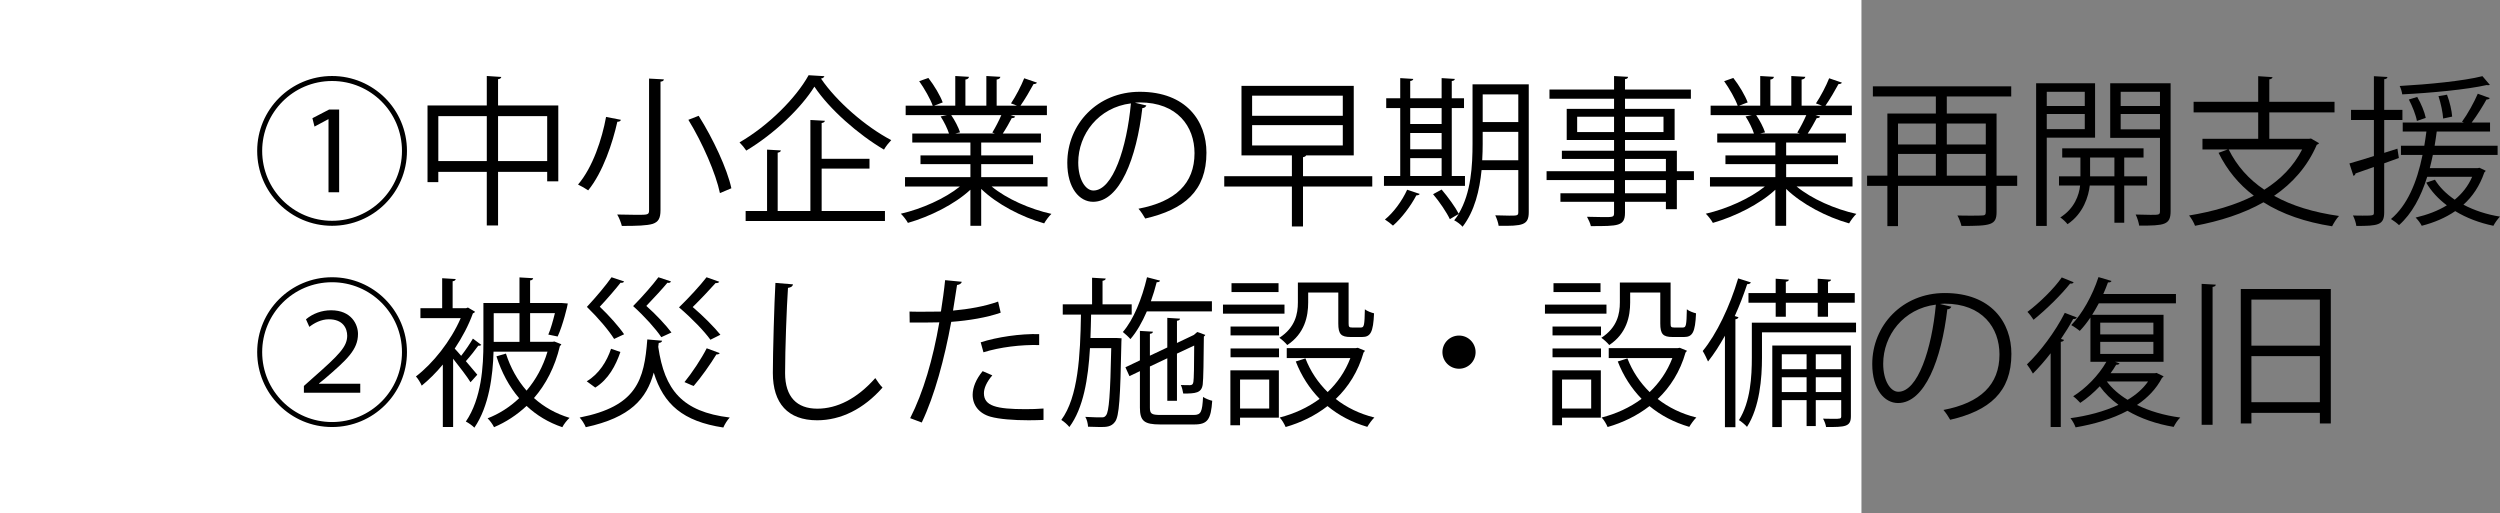
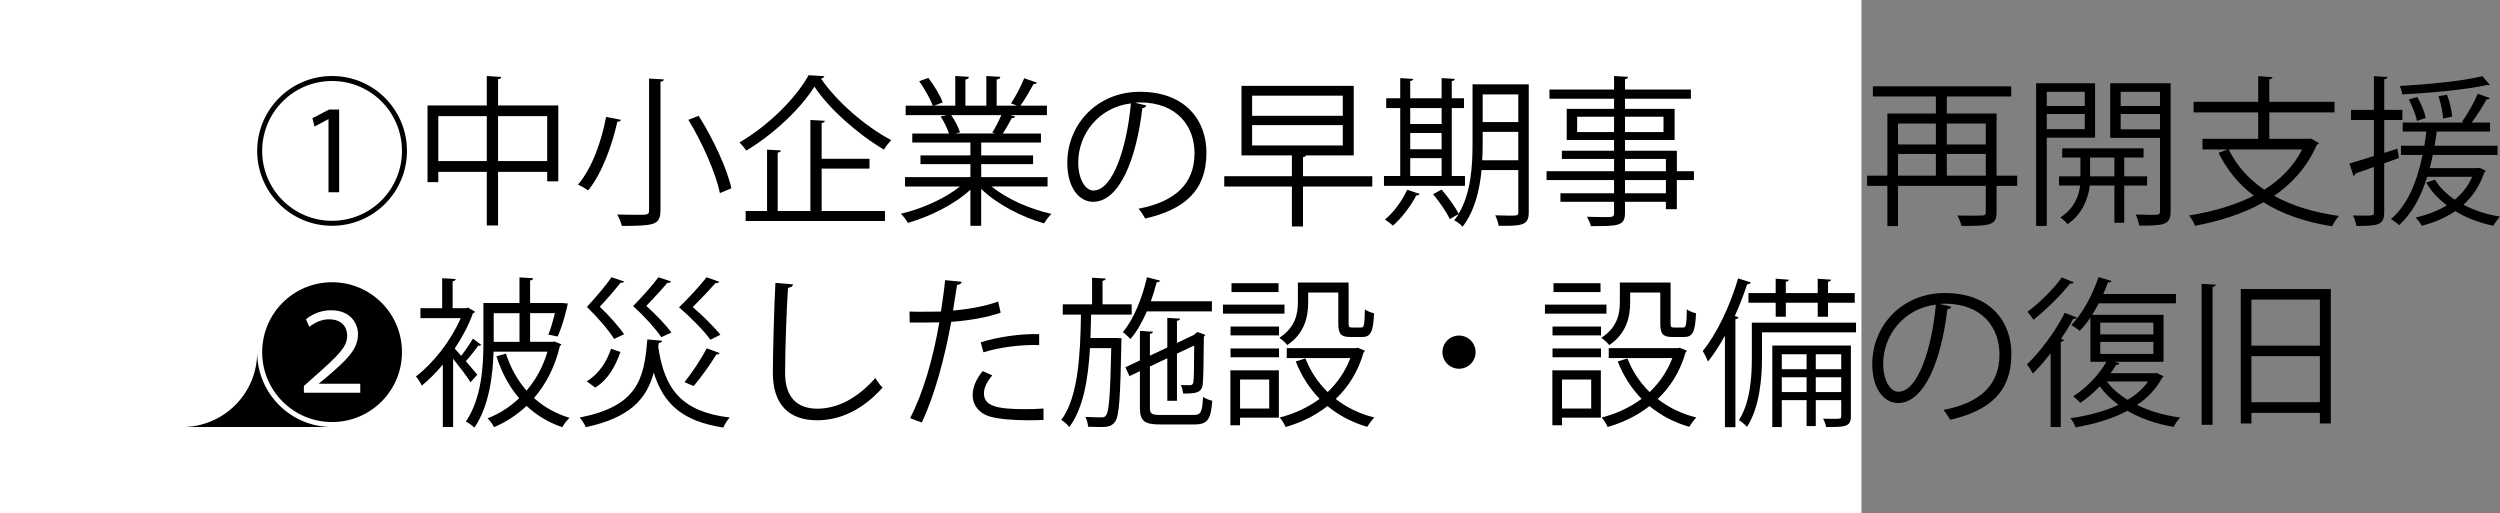
<svg xmlns="http://www.w3.org/2000/svg" id="_レイヤー_2" viewBox="0 0 248.462 51">
  <rect x="0" y="0" width="248.462" height="51" fill="#808080" stroke="none" />
  <defs>
    <style>.cls-1{fill:#fff;}</style>
  </defs>
  <g id="_レイヤー_2-2">
    <rect class="cls-1" width="185" height="51" />
    <g>
      <path d="M33.003,22.44c-4.114,0-7.443-3.329-7.443-7.443s3.33-7.443,7.443-7.443,7.443,3.329,7.443,7.443c0,4.146-3.361,7.443-7.443,7.443Zm-6.947-7.443c0,3.842,3.105,6.947,6.947,6.947s6.947-3.105,6.947-6.947-3.105-6.947-6.947-6.947c-3.874,0-6.947,3.137-6.947,6.947Zm6.594-3.153h-.016l-1.377,.736-.208-.832,1.665-.865h.992v8.228h-1.057v-7.267Z" />
      <path d="M49.5,10.484h5.986v7.539h-1.104v-.944h-4.882v5.33h-1.121v-5.33h-4.818v1.024h-1.072v-7.619h5.89v-2.929l1.44,.096c-.016,.112-.112,.192-.32,.224v2.609Zm-5.938,5.522h4.818v-4.466h-4.818v4.466Zm5.938,0h4.882v-4.466h-4.882v4.466Z" />
      <path d="M61.706,11.908c-.032,.128-.144,.192-.352,.192-.464,2.081-1.425,5.01-2.897,6.819-.256-.176-.72-.448-1.008-.577,1.473-1.729,2.385-4.53,2.785-6.723l1.473,.288Zm2.801-4.098l1.473,.08c-.016,.128-.112,.208-.336,.224v12.773c0,.832-.224,1.168-.769,1.36-.576,.176-1.568,.208-3.073,.208-.08-.32-.272-.832-.464-1.136,.72,.016,1.408,.032,1.92,.032,1.121,0,1.249,0,1.249-.448V7.811Zm7.043,11.381c-.4-1.921-1.712-4.962-3.137-7.283l1.024-.4c1.44,2.289,2.833,5.266,3.25,7.203l-1.137,.48Z" />
      <path d="M81.932,7.571c-.048,.144-.176,.208-.336,.24,1.552,2.289,4.465,4.802,6.979,6.115-.256,.272-.544,.624-.72,.944-2.561-1.505-5.442-4.034-6.915-6.259-1.312,2.113-3.985,4.69-6.771,6.355-.144-.224-.448-.592-.672-.816,2.833-1.633,5.603-4.386,6.867-6.675l1.569,.096Zm-.272,9.188v4.21h6.291v.992h-13.846v-.992h2.129v-6.099l1.376,.08c-.016,.112-.112,.192-.32,.224v5.794h3.25V11.924l1.44,.08c-.016,.112-.112,.192-.32,.224v3.553h4.754v.977h-4.754Z" />
      <path d="M104.11,18.535h-5.554c1.489,1.232,3.826,2.257,5.938,2.721-.24,.224-.56,.656-.72,.944-2.225-.625-4.69-1.905-6.258-3.425v3.665h-1.073v-3.585c-1.568,1.457-4.034,2.673-6.21,3.297-.144-.272-.464-.688-.704-.912,2.081-.48,4.386-1.505,5.875-2.705h-5.458v-.929h6.499v-1.296h-4.962v-.864h4.962v-1.281h-5.778v-.896h3.649c-.16-.496-.496-1.185-.832-1.697l.624-.128h-4.098v-.944h2.689c-.24-.672-.816-1.681-1.344-2.433l.912-.32c.576,.736,1.185,1.761,1.425,2.433l-.849,.32h2.097v-2.945l1.36,.08c-.016,.16-.144,.24-.352,.272v2.593h2.081v-2.945l1.393,.08c-.016,.16-.16,.24-.368,.272v2.593h2.017c-.208-.08-.448-.176-.592-.224,.464-.688,1.024-1.761,1.312-2.497l1.265,.432c-.032,.096-.16,.144-.336,.144-.336,.624-.849,1.504-1.297,2.145h2.625v.944h-3.617l.464,.144c-.048,.112-.176,.16-.336,.144-.224,.432-.576,1.056-.896,1.537h3.793v.896h-5.938v1.281h5.154v.864h-5.154v1.296h6.594v.929Zm-5.49-5.362c.288-.464,.656-1.168,.896-1.729h-4.978c.368,.528,.72,1.232,.88,1.712l-.496,.112h3.954l-.256-.096Z" />
      <path d="M113.932,10.484c-.064,.144-.192,.256-.4,.256-.576,4.978-2.241,9.316-4.898,9.316-1.344,0-2.561-1.345-2.561-3.874,0-3.842,2.993-7.059,7.203-7.059,4.626,0,6.626,2.929,6.626,6.051,0,3.81-2.208,5.65-6.083,6.546-.144-.256-.416-.688-.672-.976,3.681-.705,5.57-2.497,5.57-5.522,0-2.641-1.697-5.042-5.442-5.042-.16,0-.336,.016-.48,.032l1.137,.272Zm-1.537-.208c-3.233,.4-5.234,3.073-5.234,5.874,0,1.713,.736,2.785,1.505,2.785,1.937,0,3.329-4.273,3.729-8.659Z" />
      <path d="M136.382,17.511v1.024h-6.883v3.97h-1.104v-3.97h-6.723v-1.024h6.723v-2.065h-5.01v-6.915h11.157v6.915h-4.738c-.032,.08-.128,.144-.304,.176v1.889h6.883Zm-11.941-8.003v2.001h9.012v-2.001h-9.012Zm0,2.929v2.017h9.012v-2.017h-9.012Z" />
      <path d="M145.596,17.495v.977h-8.051v-.977h1.616v-6.755h-1.393v-.976h1.393v-2.001l1.297,.08c-.016,.112-.096,.176-.304,.208v1.713h3.121v-2.001l1.312,.08c-.016,.112-.096,.192-.304,.208v1.713h1.217v.976h-1.217v6.755h1.313Zm-4.498,1.777c-.048,.096-.16,.144-.336,.144-.561,1.072-1.457,2.257-2.321,3.009-.192-.176-.56-.464-.8-.608,.833-.672,1.697-1.825,2.209-2.961l1.249,.417Zm2.177-8.532h-3.121v1.585h3.121v-1.585Zm-3.121,2.481v1.617h3.121v-1.617h-3.121Zm0,2.497v1.777h3.121v-1.777h-3.121Zm11.781-7.331v12.693c0,1.296-.592,1.393-2.993,1.36-.032-.272-.192-.752-.336-1.04,.512,.016,1.009,.032,1.377,.032,.816,0,.912,0,.912-.352v-4.178h-3.649c-.192,1.985-.688,4.082-1.889,5.634-.16-.208-.592-.528-.833-.64,.16-.192,.304-.4,.448-.625-.032,0-.72,.417-.88,.512-.304-.656-1.024-1.729-1.665-2.481l.848-.464c.64,.752,1.361,1.745,1.697,2.401,1.249-2.097,1.376-4.818,1.376-6.963v-5.891h5.586Zm-4.578,5.891c0,.512-.016,1.072-.048,1.648h3.585v-2.817h-3.538v1.168Zm3.538-4.898h-3.538v2.753h3.538v-2.753Z" />
      <path d="M168.35,17.015v.88h-1.697v2.897h-1.088v-.736h-4.065v1.088c0,.72-.208,1.008-.688,1.168-.496,.16-1.344,.16-2.705,.16-.048-.256-.24-.672-.384-.928,.592,.016,1.185,.032,1.617,.032,.977,0,1.073,0,1.073-.416v-1.104h-5.33v-.848h5.33v-1.312h-6.707v-.88h6.707v-1.217h-5.186v-.816h5.186v-1.072h-4.706v-3.089h4.706v-1.008h-6.419v-.913h6.419v-1.344l1.393,.08c-.016,.128-.096,.208-.304,.224v1.04h6.546v.913h-6.546v1.008h4.93v3.089h-4.93v1.072h5.154v2.033h1.697Zm-11.604-3.89h3.666v-1.521h-3.666v1.521Zm8.58-1.521h-3.826v1.521h3.826v-1.521Zm-3.826,4.193v1.217h4.065v-1.217h-4.065Zm4.065,3.41v-1.312h-4.065v1.312h4.065Z" />
-       <path d="M184.11,18.535h-5.554c1.489,1.232,3.826,2.257,5.938,2.721-.24,.224-.56,.656-.72,.944-2.225-.625-4.69-1.905-6.258-3.425v3.665h-1.073v-3.585c-1.568,1.457-4.034,2.673-6.21,3.297-.144-.272-.464-.688-.704-.912,2.081-.48,4.386-1.505,5.875-2.705h-5.458v-.929h6.499v-1.296h-4.962v-.864h4.962v-1.281h-5.778v-.896h3.649c-.16-.496-.496-1.185-.832-1.697l.624-.128h-4.098v-.944h2.689c-.24-.672-.816-1.681-1.344-2.433l.912-.32c.576,.736,1.185,1.761,1.425,2.433l-.849,.32h2.097v-2.945l1.36,.08c-.016,.16-.144,.24-.352,.272v2.593h2.081v-2.945l1.393,.08c-.016,.16-.16,.24-.368,.272v2.593h2.017c-.208-.08-.448-.176-.592-.224,.464-.688,1.024-1.761,1.312-2.497l1.265,.432c-.032,.096-.16,.144-.336,.144-.336,.624-.849,1.504-1.297,2.145h2.625v.944h-3.617l.464,.144c-.048,.112-.176,.16-.336,.144-.224,.432-.576,1.056-.896,1.537h3.793v.896h-5.938v1.281h5.154v.864h-5.154v1.296h6.594v.929Zm-5.49-5.362c.288-.464,.656-1.168,.896-1.729h-4.978c.368,.528,.72,1.232,.88,1.712l-.496,.112h3.954l-.256-.096Z" />
      <path d="M200.478,17.462v1.009h-2.049v2.593c0,1.312-.56,1.393-3.489,1.393-.064-.288-.24-.752-.4-1.041,.464,.016,.928,.016,1.312,.016,.544,0,.96,0,1.12-.016,.304,0,.384-.08,.384-.368v-2.577h-8.724v4.001h-1.056v-4.001h-2.017v-1.009h2.017v-6.178h4.818v-1.697h-6.259v-1.008h13.75v1.008h-6.403v1.697h4.946v6.178h2.049Zm-8.083-5.186h-3.762v2.081h3.762v-2.081Zm-3.762,3.025v2.161h3.762v-2.161h-3.762Zm8.724-3.025h-3.874v2.081h3.874v-2.081Zm-3.874,5.186h3.874v-2.161h-3.874v2.161Z" />
      <path d="M208.219,13.685h-4.802v8.771h-1.057V8.275h5.858v5.41Zm-1.024-4.562h-3.777v1.409h3.777v-1.409Zm-3.777,3.714h3.777v-1.505h-3.777v1.505Zm9.972,5.602h-2.273v3.698h-.977v-3.698h-2.449c-.112,1.041-.625,2.785-2.209,3.842-.16-.208-.48-.512-.72-.672,1.408-.88,1.873-2.225,1.969-3.169h-2.097v-.912h2.129v-1.873h-1.809v-.912h8.083v.912h-1.92v1.873h2.273v.912Zm-5.667-.912h2.417v-1.873h-2.417v1.873Zm8.003-9.252v12.709c0,1.376-.608,1.441-3.122,1.441-.048-.304-.192-.8-.352-1.104,.544,.016,1.073,.032,1.473,.032,.849,0,.944,0,.944-.368v-7.283h-4.946v-5.426h6.002Zm-1.057,.848h-3.905v1.409h3.905v-1.409Zm-3.905,3.729h3.905v-1.521h-3.905v1.521Z" />
      <path d="M229.677,13.765l.8,.464c-.048,.08-.128,.128-.224,.16-.928,2.161-2.417,3.826-4.242,5.074,1.777,.993,3.954,1.649,6.451,2.001-.256,.256-.528,.72-.688,1.024-2.657-.417-4.946-1.201-6.819-2.385-2,1.137-4.337,1.873-6.803,2.337-.096-.288-.384-.784-.592-1.024,2.337-.384,4.546-1.008,6.435-1.969-1.488-1.12-2.657-2.545-3.505-4.258l.913-.336h-2.513v-1.056h5.539v-2.625h-6.419v-1.056h6.419v-2.545l1.424,.096c-.016,.112-.112,.192-.32,.224v2.225h6.483v1.056h-6.483v2.625h3.938l.208-.032Zm-8.179,1.088c.8,1.617,1.984,2.961,3.537,4.001,1.601-1.008,2.913-2.321,3.762-4.001h-7.299Z" />
      <path d="M238.41,15.702l-1.457,.528v4.882c0,1.264-.624,1.344-2.769,1.344-.032-.288-.176-.736-.336-1.041,.353,.016,.672,.016,.96,.016,1.121,0,1.121-.016,1.121-.336v-4.498l-1.825,.64c-.016,.112-.096,.208-.208,.24l-.4-1.232c.672-.192,1.521-.448,2.433-.736v-3.585h-2.273v-1.008h2.273v-3.345l1.345,.08c-.016,.128-.096,.192-.32,.224v3.042h1.809v1.008h-1.809v3.265l1.312-.416,.144,.929Zm8.019,.976l.608,.288c-.016,.064-.064,.128-.128,.16-.464,1.345-1.168,2.401-2.081,3.217,1.057,.56,2.305,.977,3.634,1.185-.224,.224-.512,.624-.656,.912-1.393-.288-2.689-.784-3.794-1.457-.96,.656-2.081,1.137-3.329,1.457-.112-.24-.416-.64-.608-.816,1.153-.272,2.193-.656,3.105-1.217-.849-.64-1.553-1.393-2.049-2.257l.864-.288c.464,.752,1.137,1.424,1.969,1.985,.736-.608,1.329-1.345,1.729-2.273h-4.466c-.625,2.001-1.521,3.666-2.801,4.802-.176-.176-.561-.464-.8-.608,1.601-1.345,2.577-3.602,3.137-6.371h-2.145v-.913h2.321c.08-.464,.145-.928,.208-1.409h-2.353v-.896h6.083l-.192-.08c.544-.736,1.217-1.953,1.569-2.785l1.185,.432c-.032,.096-.144,.144-.32,.144-.368,.656-.944,1.601-1.473,2.289h1.825v.896h-5.298c-.064,.48-.128,.944-.208,1.409h6.259v.913h-6.435c-.096,.448-.192,.88-.304,1.312h4.754l.192-.032Zm1.024-8.243c-.032,.016-.096,.032-.16,.032-.048,0-.096,0-.144-.016-1.985,.448-5.506,.784-8.404,.928-.032-.256-.144-.625-.256-.833,2.849-.16,6.338-.496,8.228-.976l.736,.864Zm-7.219,1.2c.384,.656,.736,1.505,.849,2.081l-.88,.304c-.096-.576-.448-1.457-.8-2.129l.832-.256Zm2.961-.224c.272,.705,.48,1.617,.512,2.177l-.896,.192c-.032-.576-.224-1.504-.464-2.225l.849-.145Z" />
-       <path d="M33.003,42.44c-4.114,0-7.443-3.329-7.443-7.443s3.33-7.443,7.443-7.443,7.443,3.329,7.443,7.443c0,4.146-3.361,7.443-7.443,7.443Zm-6.947-7.443c0,3.842,3.105,6.947,6.947,6.947s6.947-3.105,6.947-6.947-3.105-6.947-6.947-6.947c-3.874,0-6.947,3.137-6.947,6.947Zm4.146,4.034v-.672l.896-.8c2.641-2.321,3.393-3.105,3.409-4.178,0-.752-.416-1.648-1.825-1.648-.769,0-1.473,.384-1.937,.752l-.336-.752c.688-.576,1.569-.896,2.497-.896,2.017,0,2.673,1.409,2.673,2.353,0,1.568-1.104,2.561-3.297,4.45l-.576,.464v.032h4.098v.896h-5.602Z" />
+       <path d="M33.003,42.44c-4.114,0-7.443-3.329-7.443-7.443c0,4.146-3.361,7.443-7.443,7.443Zm-6.947-7.443c0,3.842,3.105,6.947,6.947,6.947s6.947-3.105,6.947-6.947-3.105-6.947-6.947-6.947c-3.874,0-6.947,3.137-6.947,6.947Zm4.146,4.034v-.672l.896-.8c2.641-2.321,3.393-3.105,3.409-4.178,0-.752-.416-1.648-1.825-1.648-.769,0-1.473,.384-1.937,.752l-.336-.752c.688-.576,1.569-.896,2.497-.896,2.017,0,2.673,1.409,2.673,2.353,0,1.568-1.104,2.561-3.297,4.45l-.576,.464v.032h4.098v.896h-5.602Z" />
      <path d="M47.835,34.277c-.064,.064-.176,.096-.304,.08-.304,.432-.8,1.056-1.232,1.537,.496,.576,.96,1.121,1.136,1.344l-.672,.752c-.32-.528-1.104-1.553-1.729-2.337v6.787h-1.024v-6.21c-.672,.816-1.393,1.521-2.097,2.097-.112-.272-.4-.736-.577-.913,1.681-1.28,3.474-3.521,4.45-5.794h-4.002v-.992h2.161v-2.977l1.344,.08c-.016,.112-.096,.192-.304,.224v2.673h1.344l.176-.064,.704,.416c-.032,.08-.128,.144-.208,.16-.432,1.2-1.072,2.401-1.809,3.505,.176,.192,.4,.432,.64,.72,.416-.528,.88-1.216,1.168-1.712l.833,.624Zm7.267-.336l.688,.272c-.032,.08-.08,.128-.144,.176-.496,2.097-1.409,3.826-2.577,5.17,.977,.88,2.161,1.553,3.538,1.969-.256,.224-.576,.64-.72,.928-1.377-.464-2.561-1.185-3.554-2.113-.977,.913-2.065,1.617-3.233,2.113-.128-.272-.416-.672-.64-.88,1.121-.432,2.193-1.104,3.137-2-.992-1.153-1.745-2.561-2.257-4.162l.944-.272c.448,1.393,1.137,2.641,2.049,3.682,.913-1.072,1.633-2.369,2.081-3.874h-5.362c-.064,2.385-.448,5.426-1.905,7.555-.176-.192-.608-.497-.848-.608,1.568-2.305,1.745-5.506,1.745-7.827v-3.954h3.585v-2.545l1.36,.08c-.016,.112-.096,.192-.304,.224v2.241h3.153l.592,.048c0,.144-.496,2.193-1.008,3.281l-.928-.192c.24-.544,.464-1.36,.656-2.129h-2.465v2.849h2.225l.192-.032Zm-3.473-2.817h-2.561v2.849h2.561v-2.849Z" />
      <path d="M65.804,33.861c-.016,.112-.128,.208-.336,.224l-.048,.384c.624,4.29,2.369,6.451,7.107,7.027-.24,.24-.512,.688-.64,.993-4.002-.608-5.938-2.289-6.915-5.458-.704,2.593-2.305,4.466-6.755,5.426-.112-.288-.384-.72-.608-.96,5.698-1.12,6.418-3.745,6.723-7.763l1.473,.128Zm-7.491,4.034c1.216-.721,2.001-1.985,2.417-3.233l.928,.32c-.464,1.345-1.184,2.721-2.497,3.538l-.848-.624Zm3.713-9.924c-.064,.144-.224,.144-.352,.128-.432,.561-1.312,1.585-2.065,2.385,.929,.88,1.921,2,2.417,2.737l-.992,.464c-.528-.848-1.584-2.097-2.705-3.185,.912-.977,1.921-2.177,2.449-2.945l1.249,.416Zm4.658,0c-.032,.08-.112,.144-.24,.144-.032,0-.064,0-.112-.016-.432,.528-1.344,1.521-2.097,2.305,.96,.848,1.969,1.937,2.497,2.641l-1.008,.464c-.544-.816-1.649-2.049-2.801-3.089,.944-.96,1.969-2.129,2.513-2.865l1.249,.416Zm4.802,.032c-.064,.112-.208,.144-.368,.128-.48,.544-1.457,1.584-2.273,2.385,1.041,.88,2.161,2.017,2.753,2.753l-.993,.496c-.608-.848-1.841-2.129-3.121-3.217,1.024-.992,2.145-2.225,2.737-2.993l1.265,.448Zm.048,7.091c-.08,.112-.208,.144-.336,.128-.592,.977-1.521,2.289-2.257,3.137-.224-.064-.688-.304-.913-.384,.736-.896,1.681-2.321,2.209-3.361l1.296,.48Z" />
      <path d="M78.811,28.259c-.032,.192-.176,.304-.497,.352-.128,1.857-.288,6.099-.288,8.468,0,2.385,1.185,3.537,3.202,3.537,1.953,0,3.938-.976,5.762-3.041,.16,.256,.528,.768,.72,.944-1.873,2.129-4.146,3.25-6.499,3.25-2.913,0-4.402-1.681-4.402-4.706,0-2.017,.144-6.979,.256-8.948l1.745,.144Z" />
      <path d="M99.452,31.076c-1.36,.48-3.169,.784-4.914,.912-.672,3.666-1.648,7.315-2.929,10.004l-1.152-.433c1.312-2.577,2.273-5.89,2.897-9.523-.32,.016-2.465,.032-2.945,.016l-.016-1.088c.256,.016,.592,.016,.96,.016,.144,0,1.745,0,2.161-.016,.16-1.024,.32-2.145,.417-3.121l1.648,.16c-.016,.176-.24,.304-.464,.32-.096,.705-.256,1.569-.4,2.545,1.568-.144,3.153-.417,4.482-.896l.256,1.104Zm4.258,10.66c-.48,.016-.977,.032-1.473,.032-1.504,0-2.929-.112-3.793-.353-1.137-.32-1.793-1.152-1.777-2.208,.016-.705,.32-1.505,.993-2.321l.96,.417c-.561,.656-.833,1.28-.833,1.776,0,1.265,1.216,1.585,4.129,1.585,.592,0,1.201-.016,1.793-.064v1.136Zm-6.243-7.715c1.649-.528,3.922-.864,5.811-.816v1.088c-1.809-.048-3.906,.208-5.538,.72l-.272-.993Z" />
      <path d="M110.922,33.589l.544,.032c0,.096,0,.224-.016,.368-.112,5.57-.208,7.379-.64,7.939-.368,.497-.849,.512-1.473,.512-.352,0-.769-.016-1.201-.032-.016-.304-.112-.72-.272-.977,.72,.048,1.376,.048,1.665,.048,.176,0,.288-.048,.4-.208,.288-.368,.416-2.017,.512-6.674h-2.113c-.176,3.057-.657,5.97-2.049,7.843-.192-.24-.528-.544-.801-.704,1.681-2.273,1.889-6.418,1.953-10.468h-1.809v-1.024h2.914v-2.641l1.36,.08c-.016,.112-.112,.192-.32,.224v2.337h2.897v1.024h-4.034c-.016,.769-.032,1.553-.064,2.321h2.545Zm9.524-2.641h-6.467c-.464,1.073-1.008,2.033-1.632,2.753-.16-.192-.528-.528-.752-.705,1.056-1.216,1.905-3.313,2.401-5.442l1.296,.336c-.032,.112-.144,.16-.336,.16-.16,.64-.352,1.265-.576,1.889h6.066v1.008Zm-6.163,9.556c0,.608,.144,.736,1.057,.736h3.297c.72,0,.848-.288,.928-1.793,.24,.16,.624,.32,.912,.384-.128,1.841-.448,2.353-1.776,2.353h-3.394c-1.584,0-2.017-.336-2.017-1.681v-3.618l-1.041,.497-.4-.88,1.441-.688v-2.929l1.296,.08c-.016,.112-.096,.192-.304,.208v2.177l1.729-.816v-2.945l1.265,.08c-.016,.112-.096,.192-.304,.208v2.209l1.681-.8c.16-.145,.176-.16,.336-.289,.176,.048,.352,.112,.8,.289-.016,.048-.08,.128-.144,.16-.016,2.241-.048,4.306-.112,4.754-.112,.865-.72,.913-1.937,.913-.048-.272-.128-.64-.24-.849,.304,.016,.752,.016,.88,.016,.224,0,.32-.064,.368-.32,.048-.24,.08-1.729,.08-3.618l-1.713,.8v4.69h-.96v-4.226l-1.729,.816v4.082Z" />
      <path d="M127.659,30.276v.896h-6.114v-.896h6.114Zm-.56,6.53v4.706h-3.858v.752h-.96v-5.458h4.818Zm-4.802-3.473v-.88h4.818v.88h-4.818Zm0,2.177v-.88h4.818v.88h-4.818Zm4.77-7.363v.88h-4.674v-.88h4.674Zm-.928,9.572h-2.897v2.881h2.897v-2.881Zm3.874-8.644v.992c0,1.377-.352,3.089-2.081,4.226-.16-.208-.56-.576-.784-.72,1.584-1.024,1.841-2.385,1.841-3.521v-1.969h5.042v4.049c0,.352,.048,.417,.336,.417h.896c.304,0,.352-.208,.384-1.809,.208,.176,.64,.336,.912,.4-.08,1.889-.352,2.353-1.184,2.353h-1.153c-.944,0-1.216-.288-1.216-1.345v-3.073h-2.993Zm4.93,5.49l.705,.288c-.016,.08-.08,.128-.128,.176-.544,1.905-1.521,3.441-2.77,4.625,1.089,.849,2.369,1.473,3.842,1.841-.24,.224-.544,.656-.704,.929-1.521-.448-2.833-1.137-3.954-2.065-1.233,.96-2.657,1.648-4.162,2.081-.112-.272-.368-.72-.592-.944,1.424-.368,2.785-.976,3.969-1.856-1.008-1.041-1.809-2.273-2.369-3.714l.96-.304c.496,1.28,1.248,2.401,2.208,3.345,.96-.913,1.745-2.033,2.257-3.377h-6.323v-.992h6.867l.192-.032Z" />
      <path d="M146.652,34.998c0,.913-.736,1.649-1.648,1.649s-1.649-.736-1.649-1.649,.736-1.648,1.649-1.648c.944,0,1.648,.768,1.648,1.648Z" />
      <path d="M159.659,30.276v.896h-6.114v-.896h6.114Zm-.56,6.53v4.706h-3.858v.752h-.96v-5.458h4.818Zm-4.802-3.473v-.88h4.818v.88h-4.818Zm0,2.177v-.88h4.818v.88h-4.818Zm4.77-7.363v.88h-4.674v-.88h4.674Zm-.928,9.572h-2.897v2.881h2.897v-2.881Zm3.874-8.644v.992c0,1.377-.352,3.089-2.081,4.226-.16-.208-.56-.576-.784-.72,1.584-1.024,1.841-2.385,1.841-3.521v-1.969h5.042v4.049c0,.352,.048,.417,.336,.417h.896c.304,0,.352-.208,.384-1.809,.208,.176,.64,.336,.912,.4-.08,1.889-.352,2.353-1.184,2.353h-1.153c-.944,0-1.216-.288-1.216-1.345v-3.073h-2.993Zm4.93,5.49l.705,.288c-.016,.08-.08,.128-.128,.176-.544,1.905-1.521,3.441-2.77,4.625,1.089,.849,2.369,1.473,3.842,1.841-.24,.224-.544,.656-.704,.929-1.521-.448-2.833-1.137-3.954-2.065-1.233,.96-2.657,1.648-4.162,2.081-.112-.272-.368-.72-.592-.944,1.424-.368,2.785-.976,3.969-1.856-1.008-1.041-1.809-2.273-2.369-3.714l.96-.304c.496,1.28,1.248,2.401,2.208,3.345,.96-.913,1.745-2.033,2.257-3.377h-6.323v-.992h6.867l.192-.032Z" />
      <path d="M171.433,33.365c-.528,.945-1.088,1.825-1.681,2.561-.112-.256-.368-.8-.528-1.04,1.376-1.665,2.705-4.45,3.521-7.219l1.265,.4c-.048,.112-.16,.176-.368,.176-.353,1.073-.769,2.145-1.233,3.169l.368,.112c-.032,.112-.112,.176-.304,.208v10.724h-1.041v-9.092Zm13.029-1.296v.96h-9.348v2.529c0,2.017-.224,4.898-1.488,6.867-.16-.192-.576-.544-.8-.672,1.152-1.825,1.28-4.354,1.28-6.21v-3.474h10.356Zm-10.692-2.945h2.705v-1.424l1.312,.096c-.016,.096-.096,.176-.304,.208v1.12h3.169v-1.424l1.329,.096c-.016,.096-.096,.176-.304,.208v1.12h2.657v.96h-2.657v1.393h-1.024v-1.393h-3.169v1.393h-1.008v-1.393h-2.705v-.96Zm10.18,5.218v7.027c0,1.057-.576,1.072-2.465,1.072-.032-.24-.16-.592-.304-.832,.384,0,.72,.016,.992,.016,.72,0,.816,0,.816-.256v-1.601h-2.529v2.577h-.912v-2.577h-2.465v2.673h-.945v-8.099h7.812Zm-4.402,.864h-2.465v1.489h2.465v-1.489Zm-2.465,3.762h2.465v-1.473h-2.465v1.473Zm5.906-3.762h-2.529v1.489h2.529v-1.489Zm-2.529,3.762h2.529v-1.473h-2.529v1.473Z" />
      <path d="M193.932,30.484c-.064,.144-.192,.256-.4,.256-.576,4.978-2.241,9.316-4.898,9.316-1.344,0-2.561-1.345-2.561-3.874,0-3.842,2.993-7.059,7.203-7.059,4.626,0,6.626,2.929,6.626,6.051,0,3.81-2.208,5.65-6.083,6.546-.144-.256-.416-.688-.672-.976,3.681-.705,5.57-2.497,5.57-5.522,0-2.641-1.697-5.042-5.442-5.042-.16,0-.336,.016-.48,.032l1.137,.272Zm-1.537-.208c-3.233,.4-5.234,3.073-5.234,5.874,0,1.713,.736,2.785,1.505,2.785,1.937,0,3.329-4.273,3.729-8.659Z" />
      <path d="M203.801,35.11c-.576,.752-1.185,1.44-1.761,2.017-.112-.224-.417-.688-.592-.913,1.28-1.216,2.801-3.217,3.761-5.122l1.201,.464c-.064,.128-.224,.16-.368,.144-.352,.656-.768,1.329-1.216,1.985l.304,.096c-.032,.096-.128,.176-.32,.192v8.467h-1.008v-7.331Zm2.289-7.059c-.064,.144-.224,.144-.352,.128-.864,1.104-2.385,2.593-3.633,3.602-.128-.208-.416-.592-.608-.784,1.185-.896,2.641-2.305,3.41-3.425l1.184,.48Zm8.244,9.012l.688,.336c-.016,.064-.08,.112-.144,.144-.576,1.104-1.44,2.001-2.497,2.705,1.249,.608,2.721,1.041,4.306,1.249-.24,.208-.512,.641-.656,.929-1.713-.288-3.282-.833-4.594-1.601-1.521,.816-3.313,1.328-5.154,1.648-.096-.272-.32-.688-.512-.913,1.665-.224,3.345-.656,4.77-1.328-.736-.544-1.361-1.153-1.857-1.841-.608,.64-1.28,1.216-1.937,1.648-.16-.176-.48-.496-.704-.656,1.232-.768,2.513-2.049,3.297-3.425h-1.584v-4.402c-.336,.496-.688,.944-1.057,1.329-.208-.176-.592-.432-.848-.576,1.072-1.088,2.113-2.945,2.705-4.77l1.296,.384c-.048,.112-.16,.16-.352,.144-.144,.384-.288,.768-.464,1.152h7.219v.928h-7.667c-.208,.4-.432,.769-.656,1.137h7.091v4.674h-4.818l.448,.16c-.064,.112-.192,.144-.336,.128-.16,.288-.353,.56-.561,.848h4.402l.176-.032Zm-5.603-4.994v1.168h5.282v-1.168h-5.282Zm0,1.905v1.201h5.282v-1.201h-5.282Zm.656,3.938c.512,.688,1.217,1.312,2.065,1.825,.833-.496,1.537-1.104,2.033-1.825h-4.098Z" />
      <path d="M218.809,42.216v-14.005l1.409,.08c-.016,.128-.112,.192-.32,.224v13.701h-1.088Zm3.89-13.493h8.948v13.365h-1.088v-1.056h-6.803v1.056h-1.057v-13.365Zm7.859,1.056h-6.803v4.578h6.803v-4.578Zm-6.803,10.196h6.803v-4.578h-6.803v4.578Z" />
    </g>
  </g>
</svg>